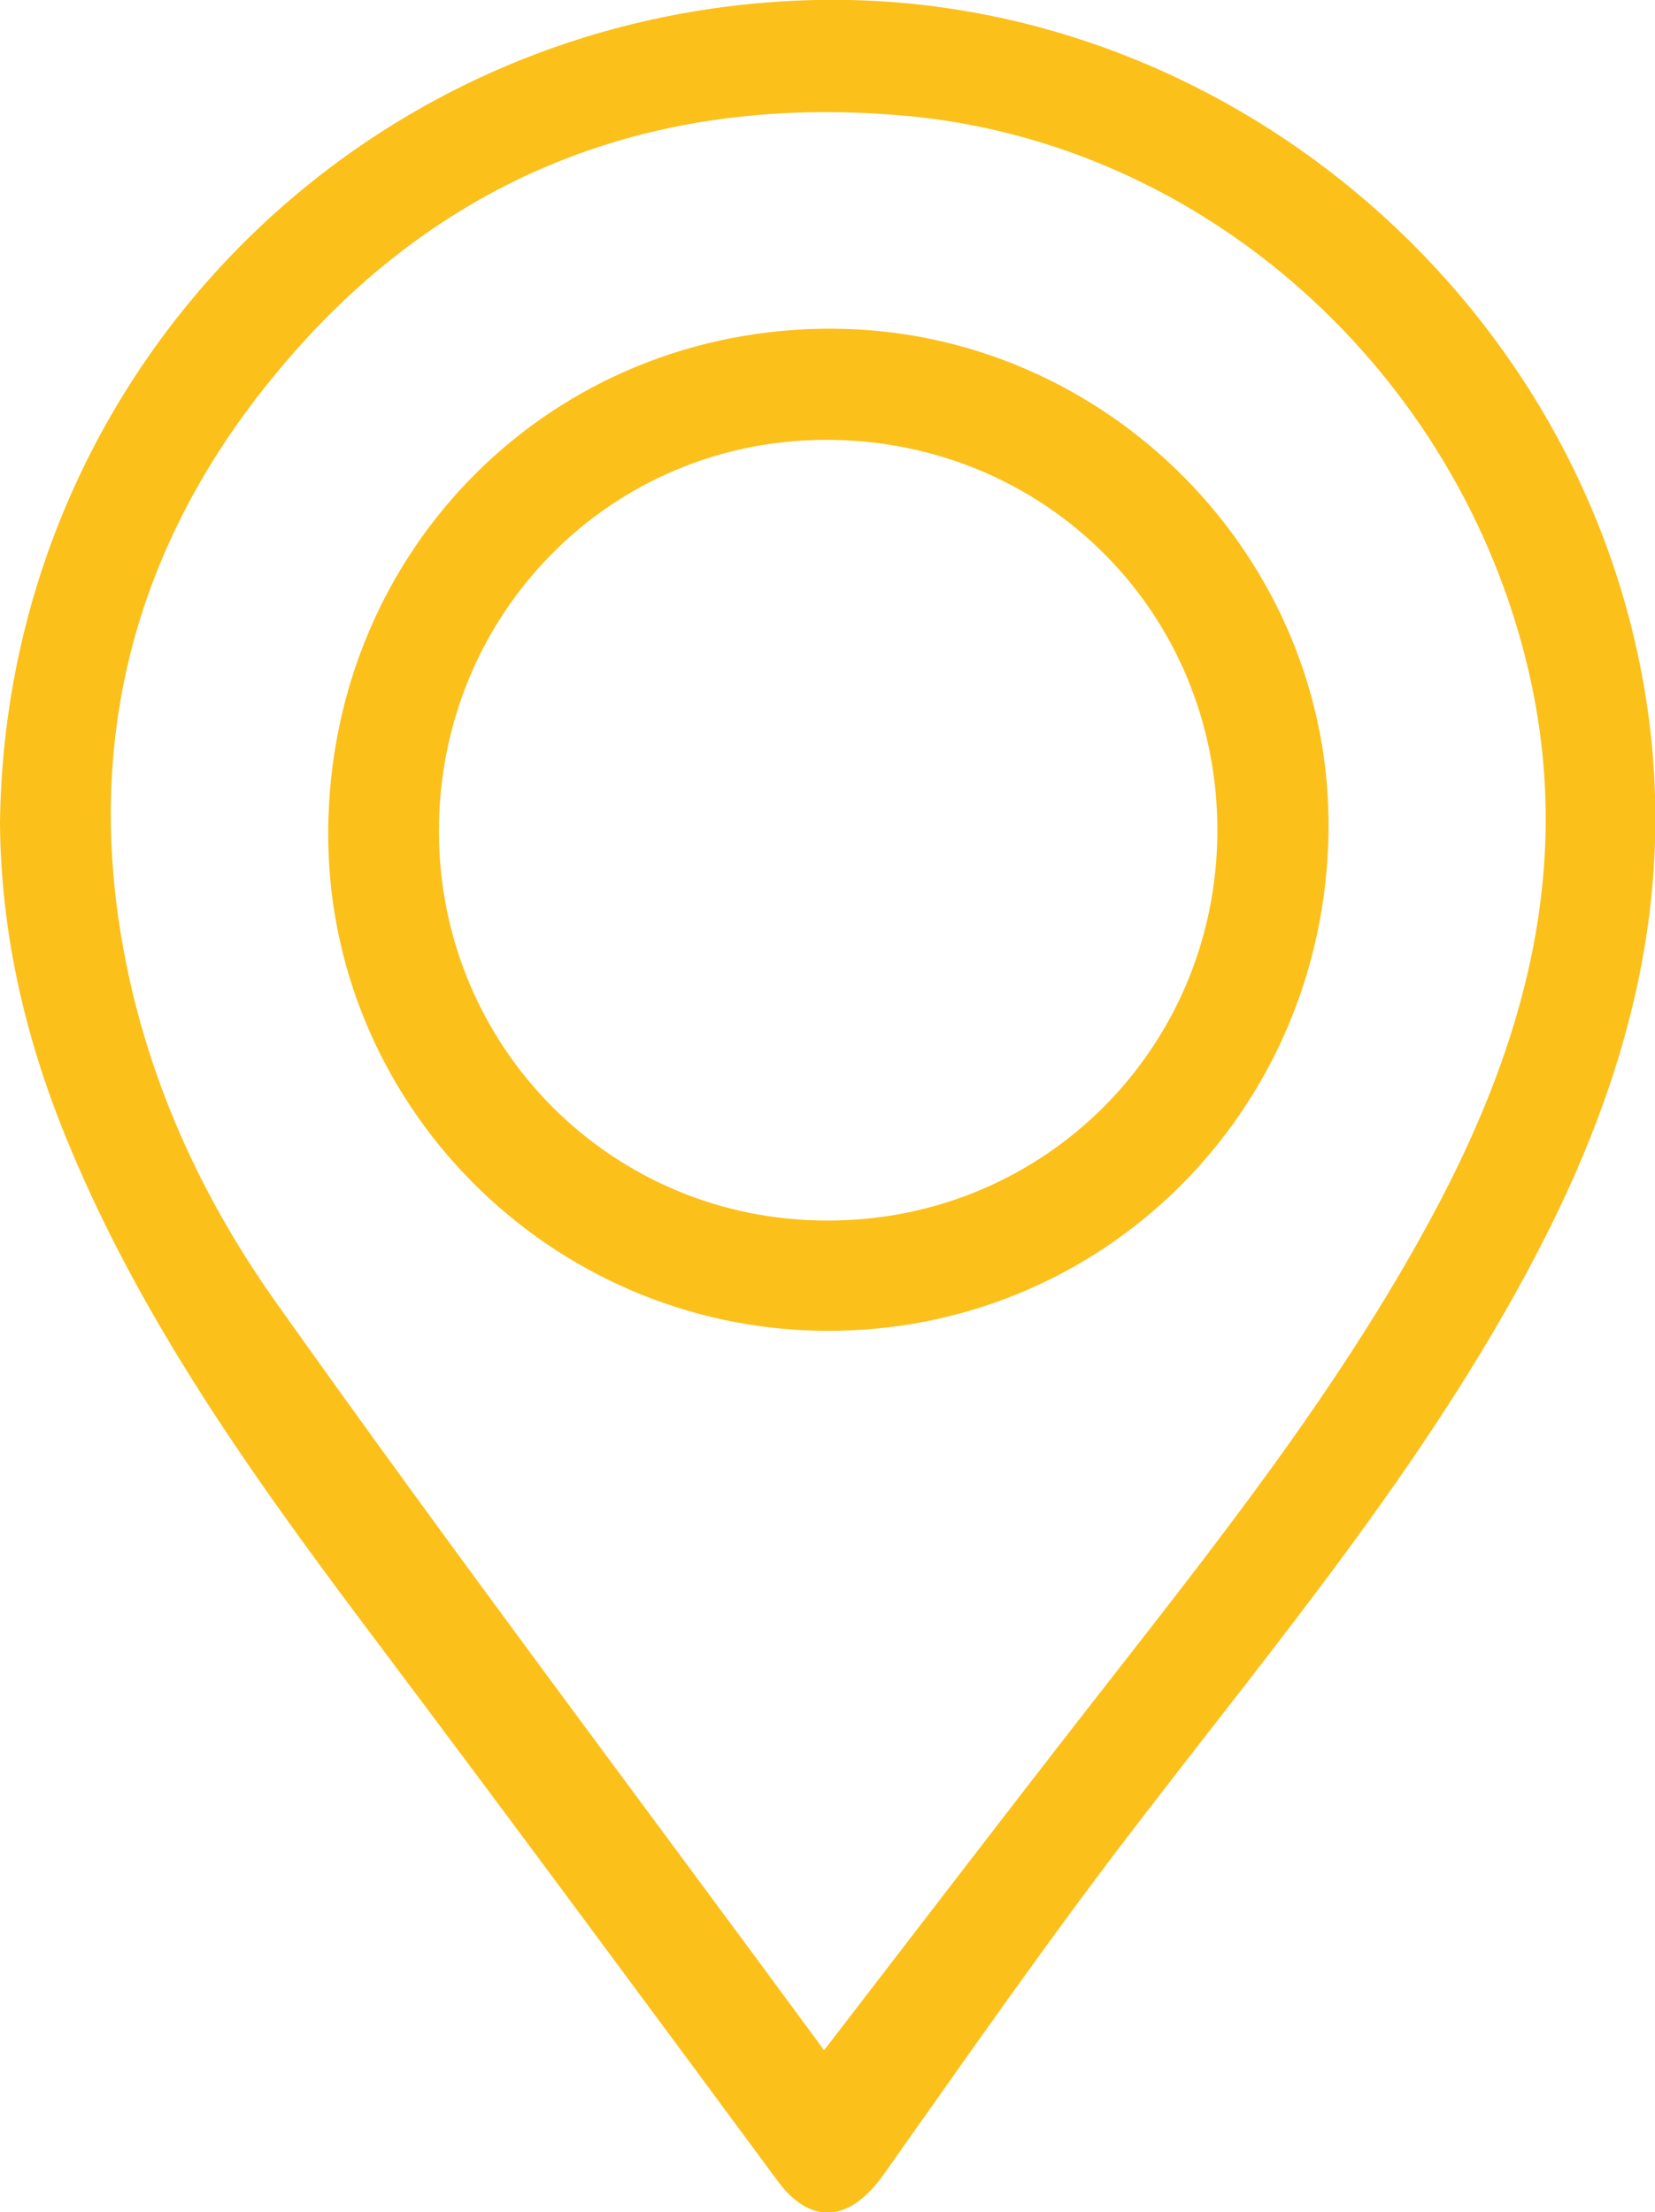
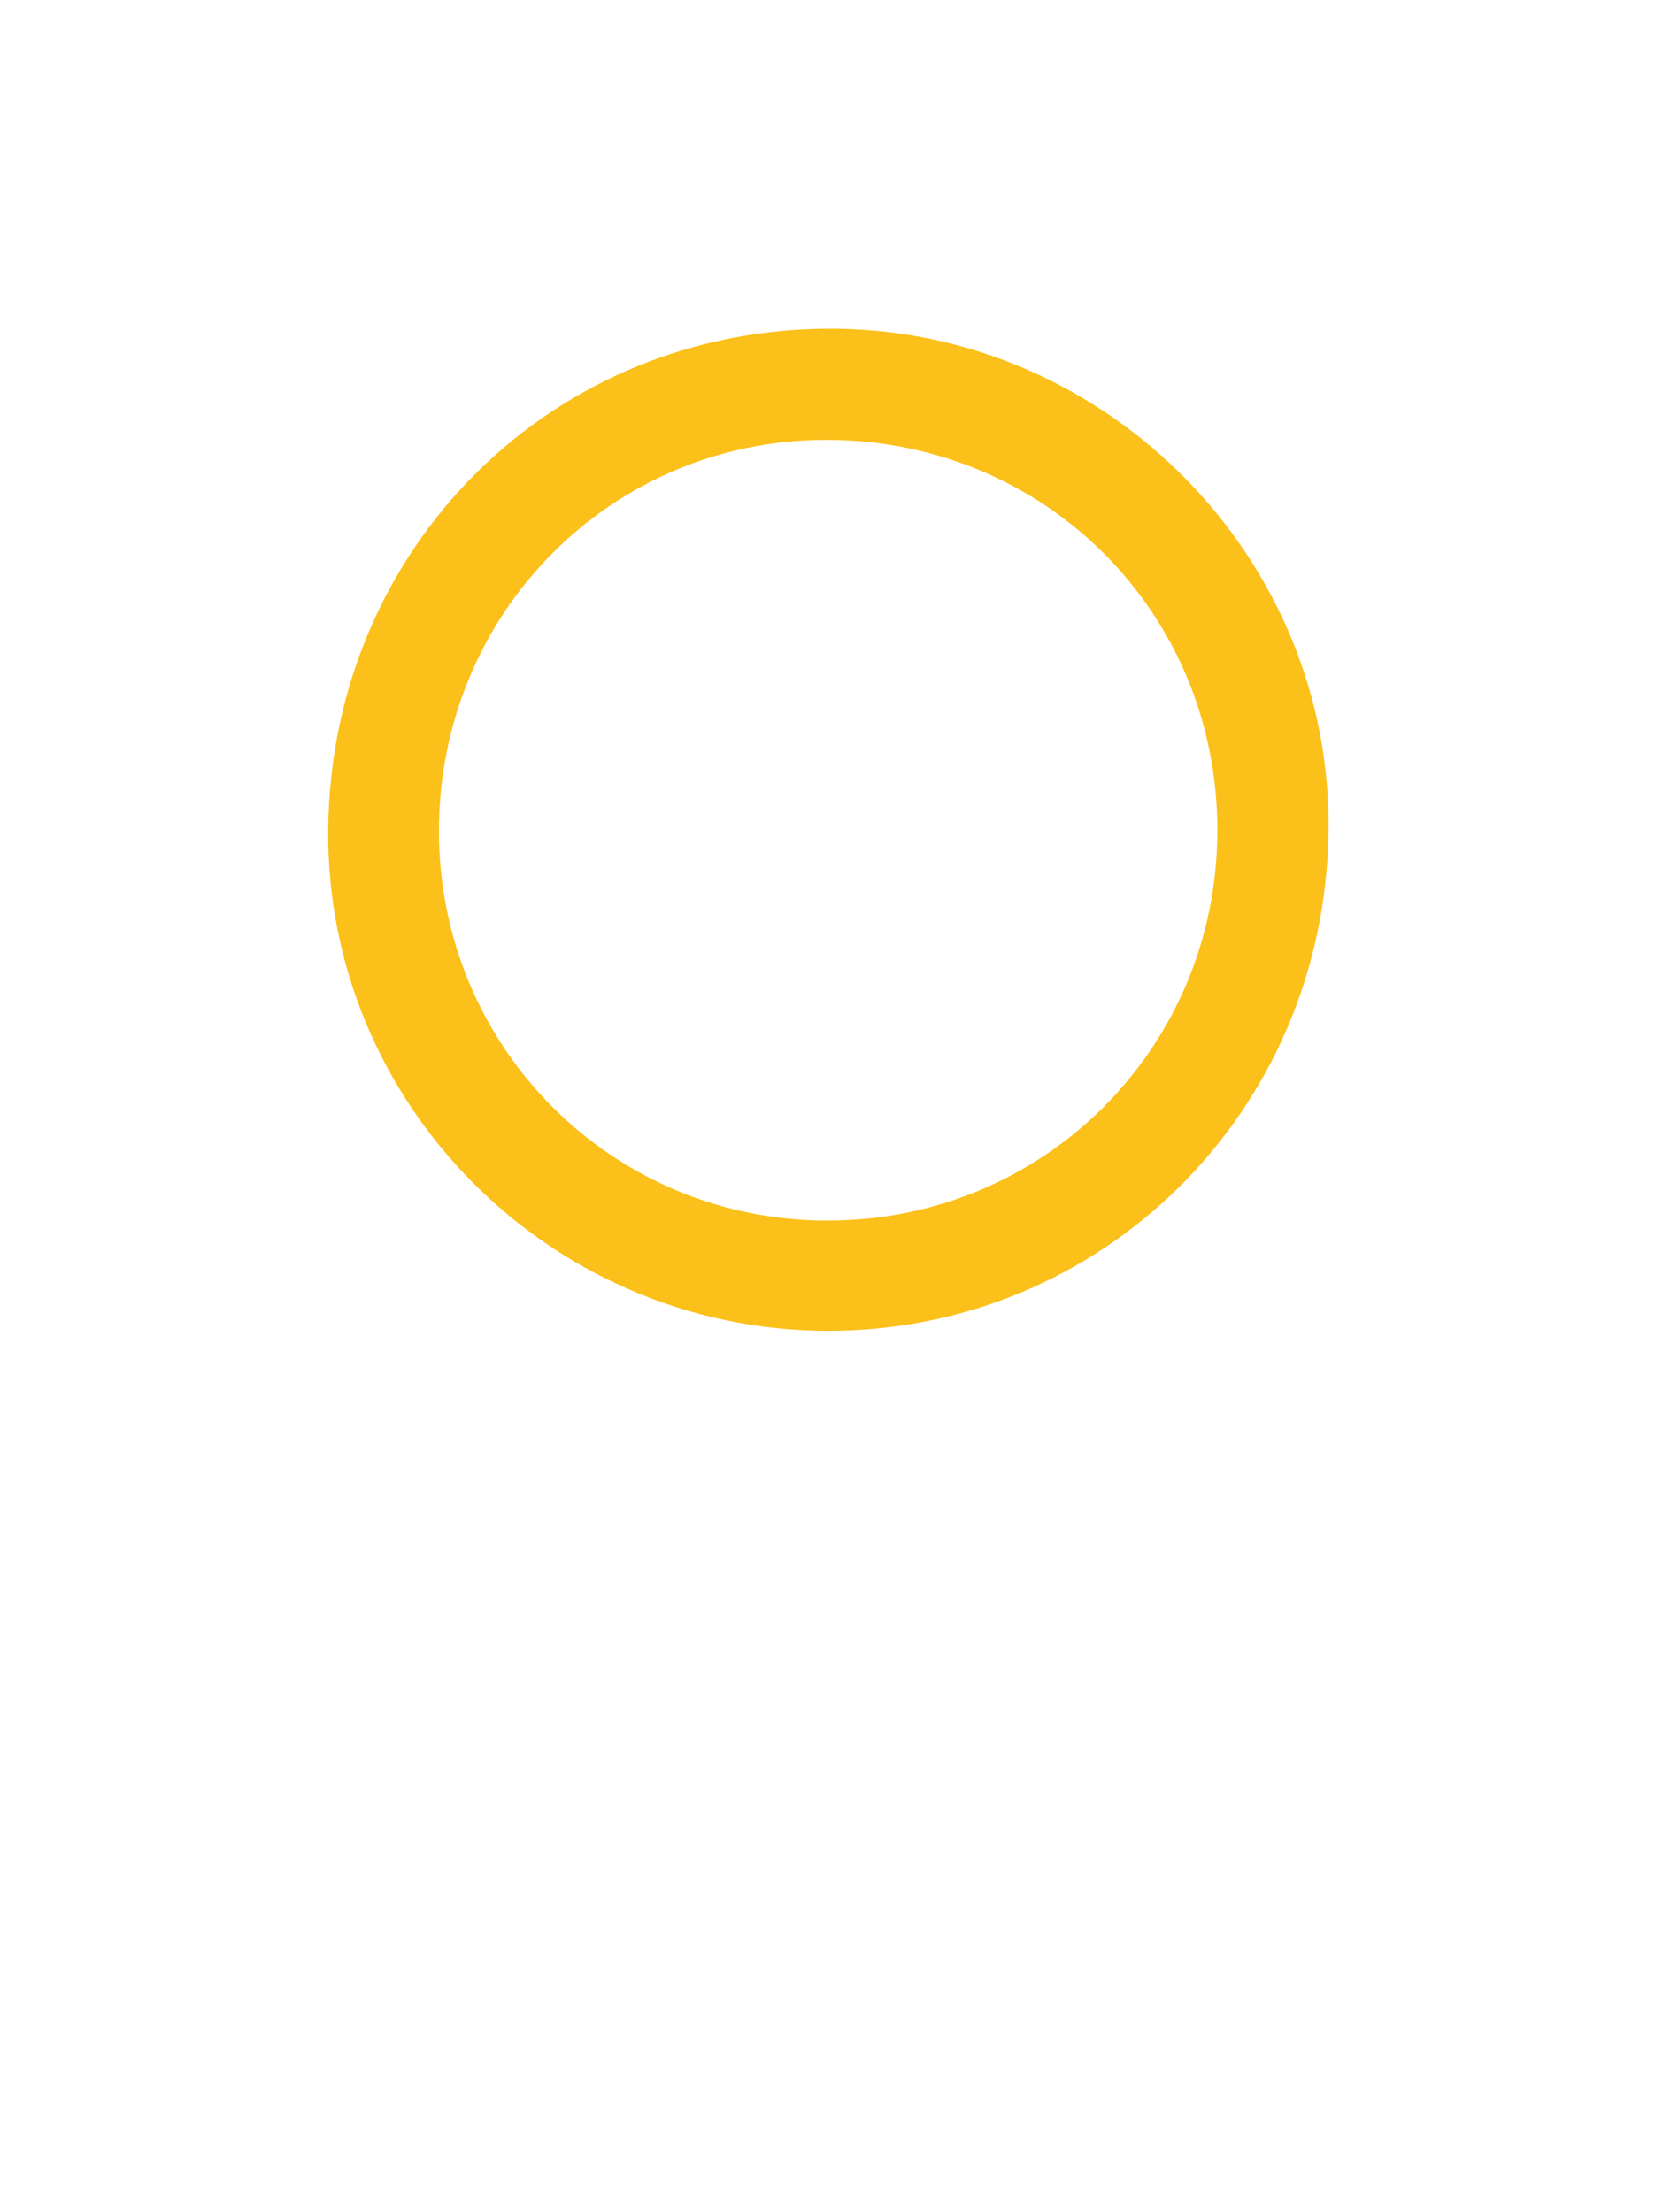
<svg xmlns="http://www.w3.org/2000/svg" id="Livello_2" viewBox="0 0 38.12 50.95">
  <defs>
    <style>.cls-1{fill:#fcc01a;stroke-width:0px;}</style>
  </defs>
  <g id="Livello_1-2">
-     <path class="cls-1" d="M0,18.96C.12,8.56,8.38.23,18.79,0c9.3-.2,17.59,6.76,19.1,15.95.77,4.67-.39,8.92-2.53,12.99-2.51,4.79-5.98,8.91-9.25,13.18-1.99,2.59-3.86,5.28-5.75,7.95-.78,1.11-1.68,1.19-2.44.17-3.09-4.18-6.18-8.36-9.3-12.51-2.67-3.55-5.27-7.15-7-11.29C.61,24.04.02,21.56,0,18.96ZM18.98,47.22c2.05-2.66,4-5.21,5.97-7.74,2.89-3.71,5.85-7.38,8.08-11.55,2.09-3.91,3.22-7.98,2.18-12.47-1.6-6.89-7.48-12.21-14.43-12.8-6-.52-10.99,1.57-14.72,6.31-2.84,3.6-4.01,7.75-3.31,12.33.48,3.18,1.76,6.09,3.59,8.67,4.12,5.81,8.41,11.49,12.65,17.26Z" />
    <path class="cls-1" d="M7.56,19.1c.06-6.5,5.18-11.57,11.64-11.53,6.32.04,11.49,5.3,11.4,11.59-.09,6.45-5.22,11.53-11.6,11.49-6.35-.05-11.5-5.24-11.44-11.55ZM19.07,28.11c4.98,0,8.96-3.98,8.97-8.97.01-5.03-3.97-9.01-9.01-9.01-4.96,0-8.92,4-8.92,9.01,0,4.98,3.99,8.98,8.96,8.97Z" />
  </g>
</svg>